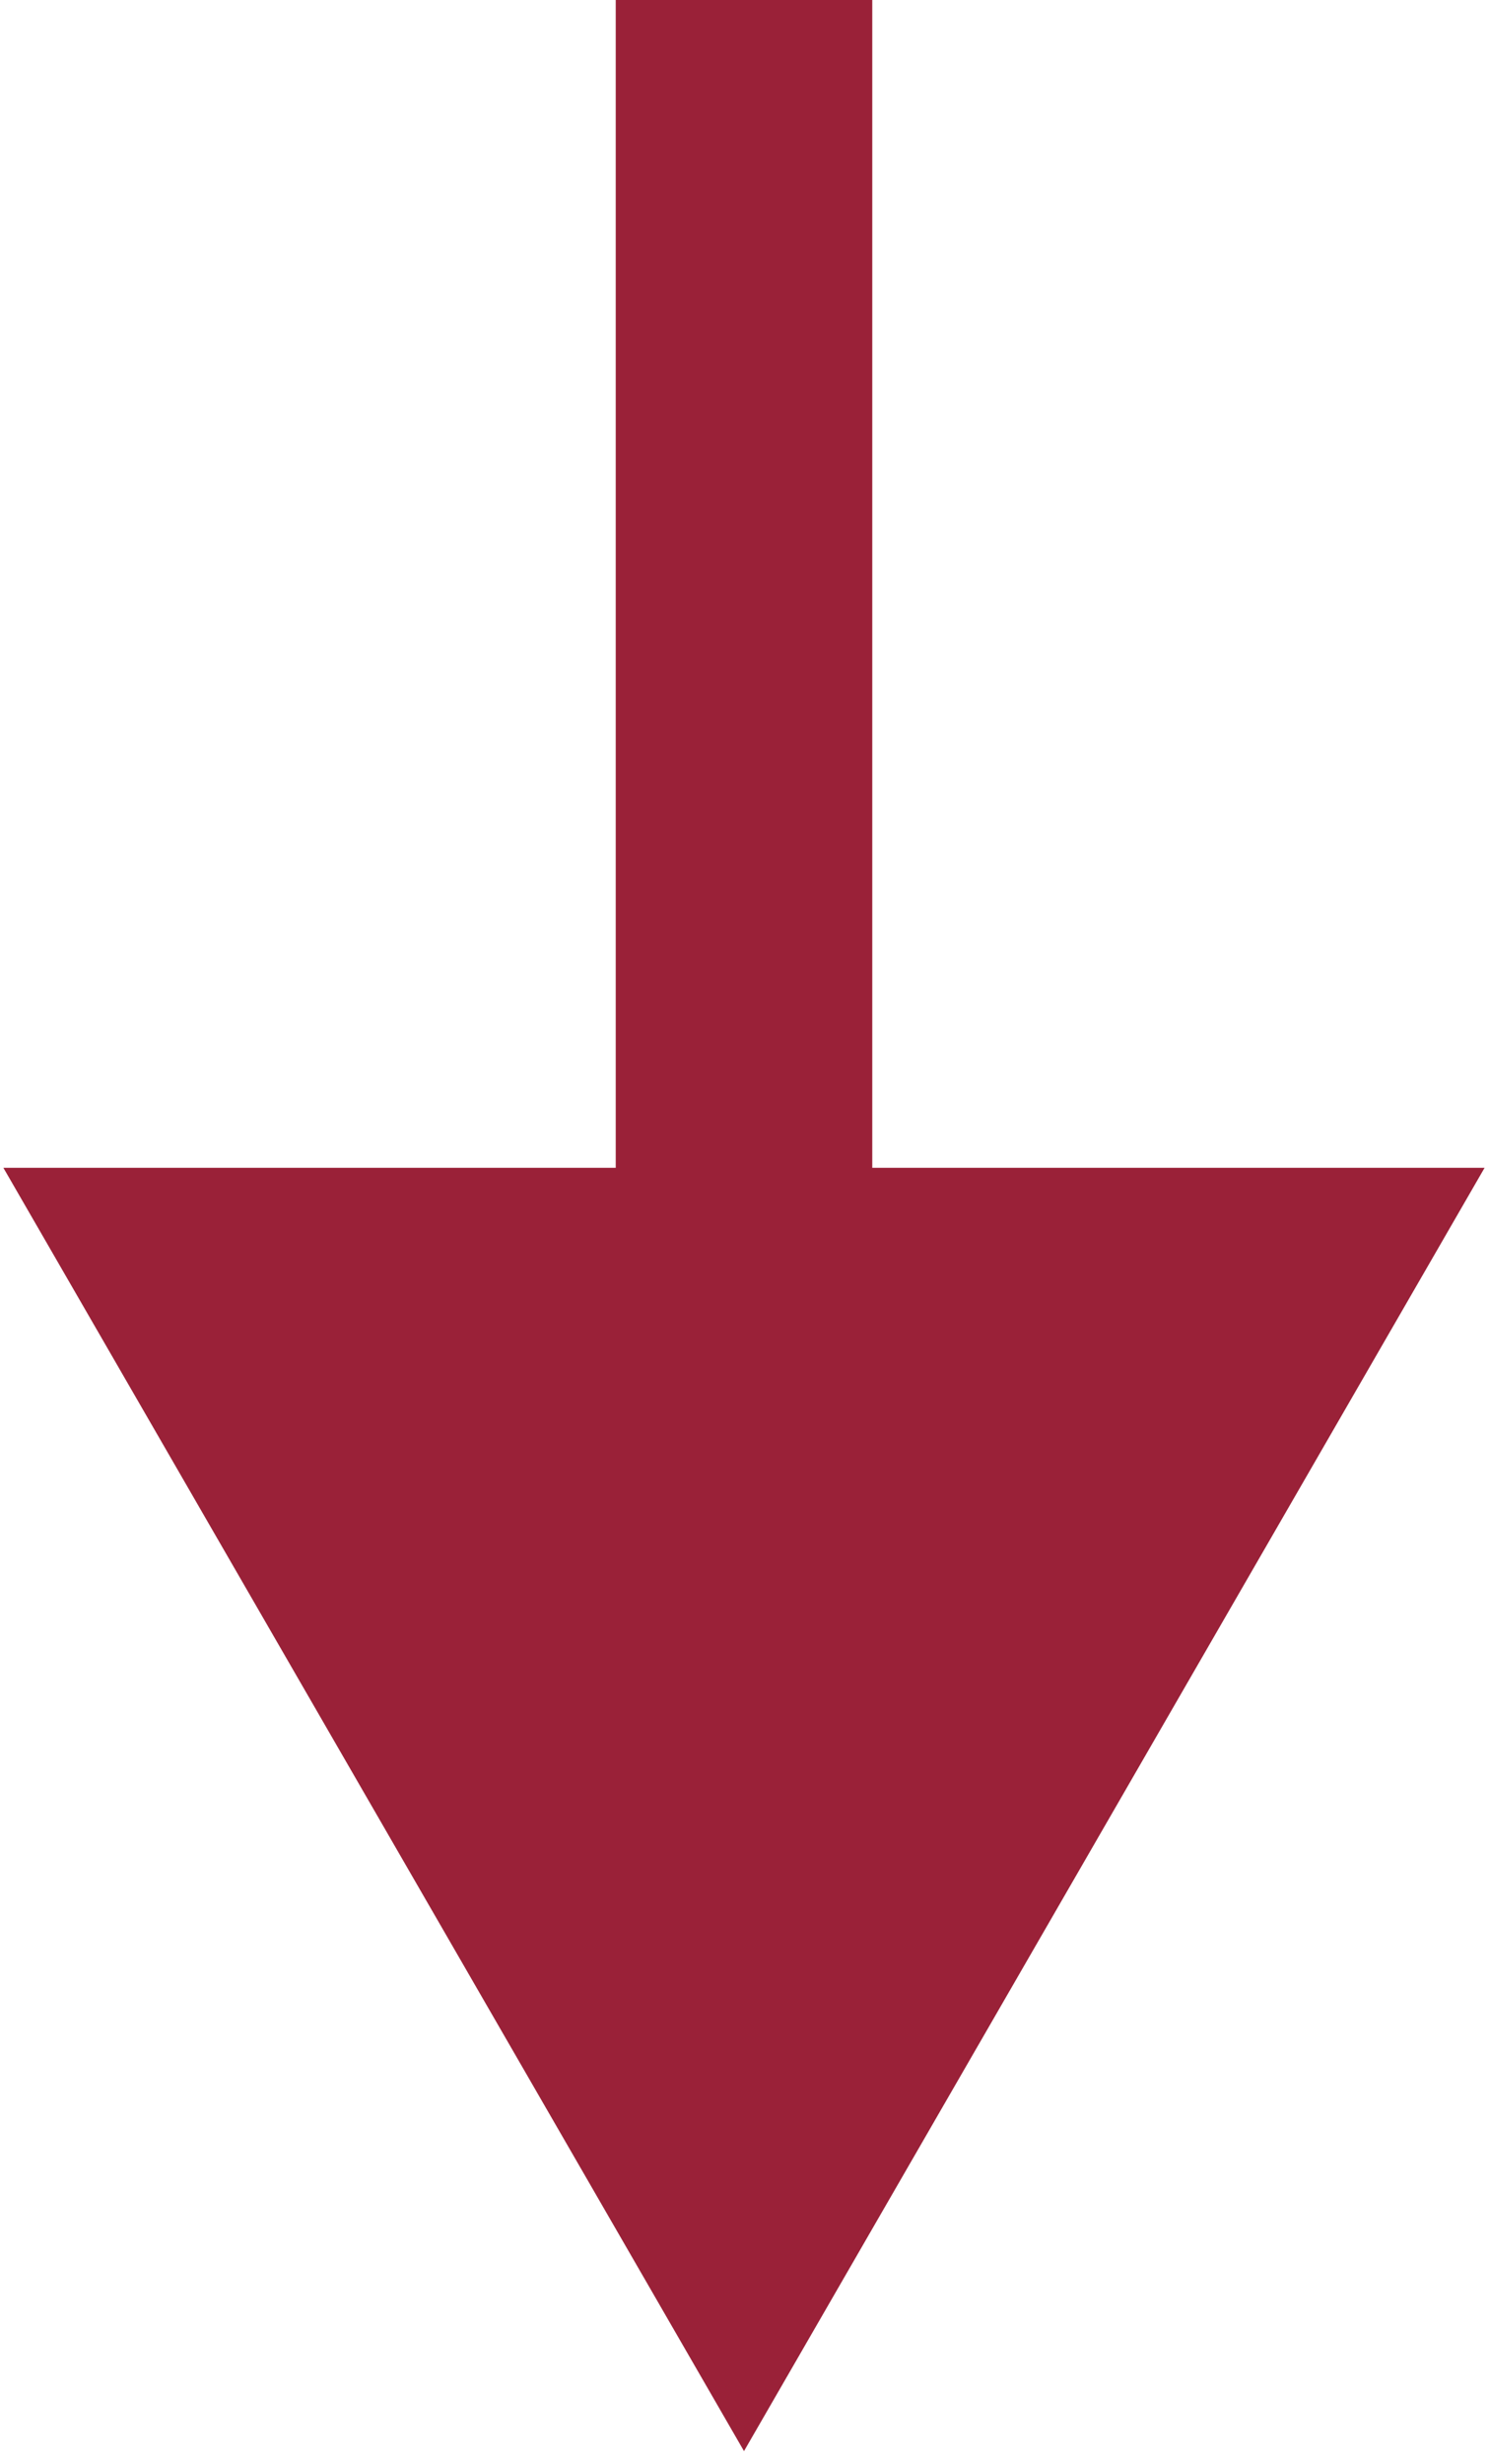
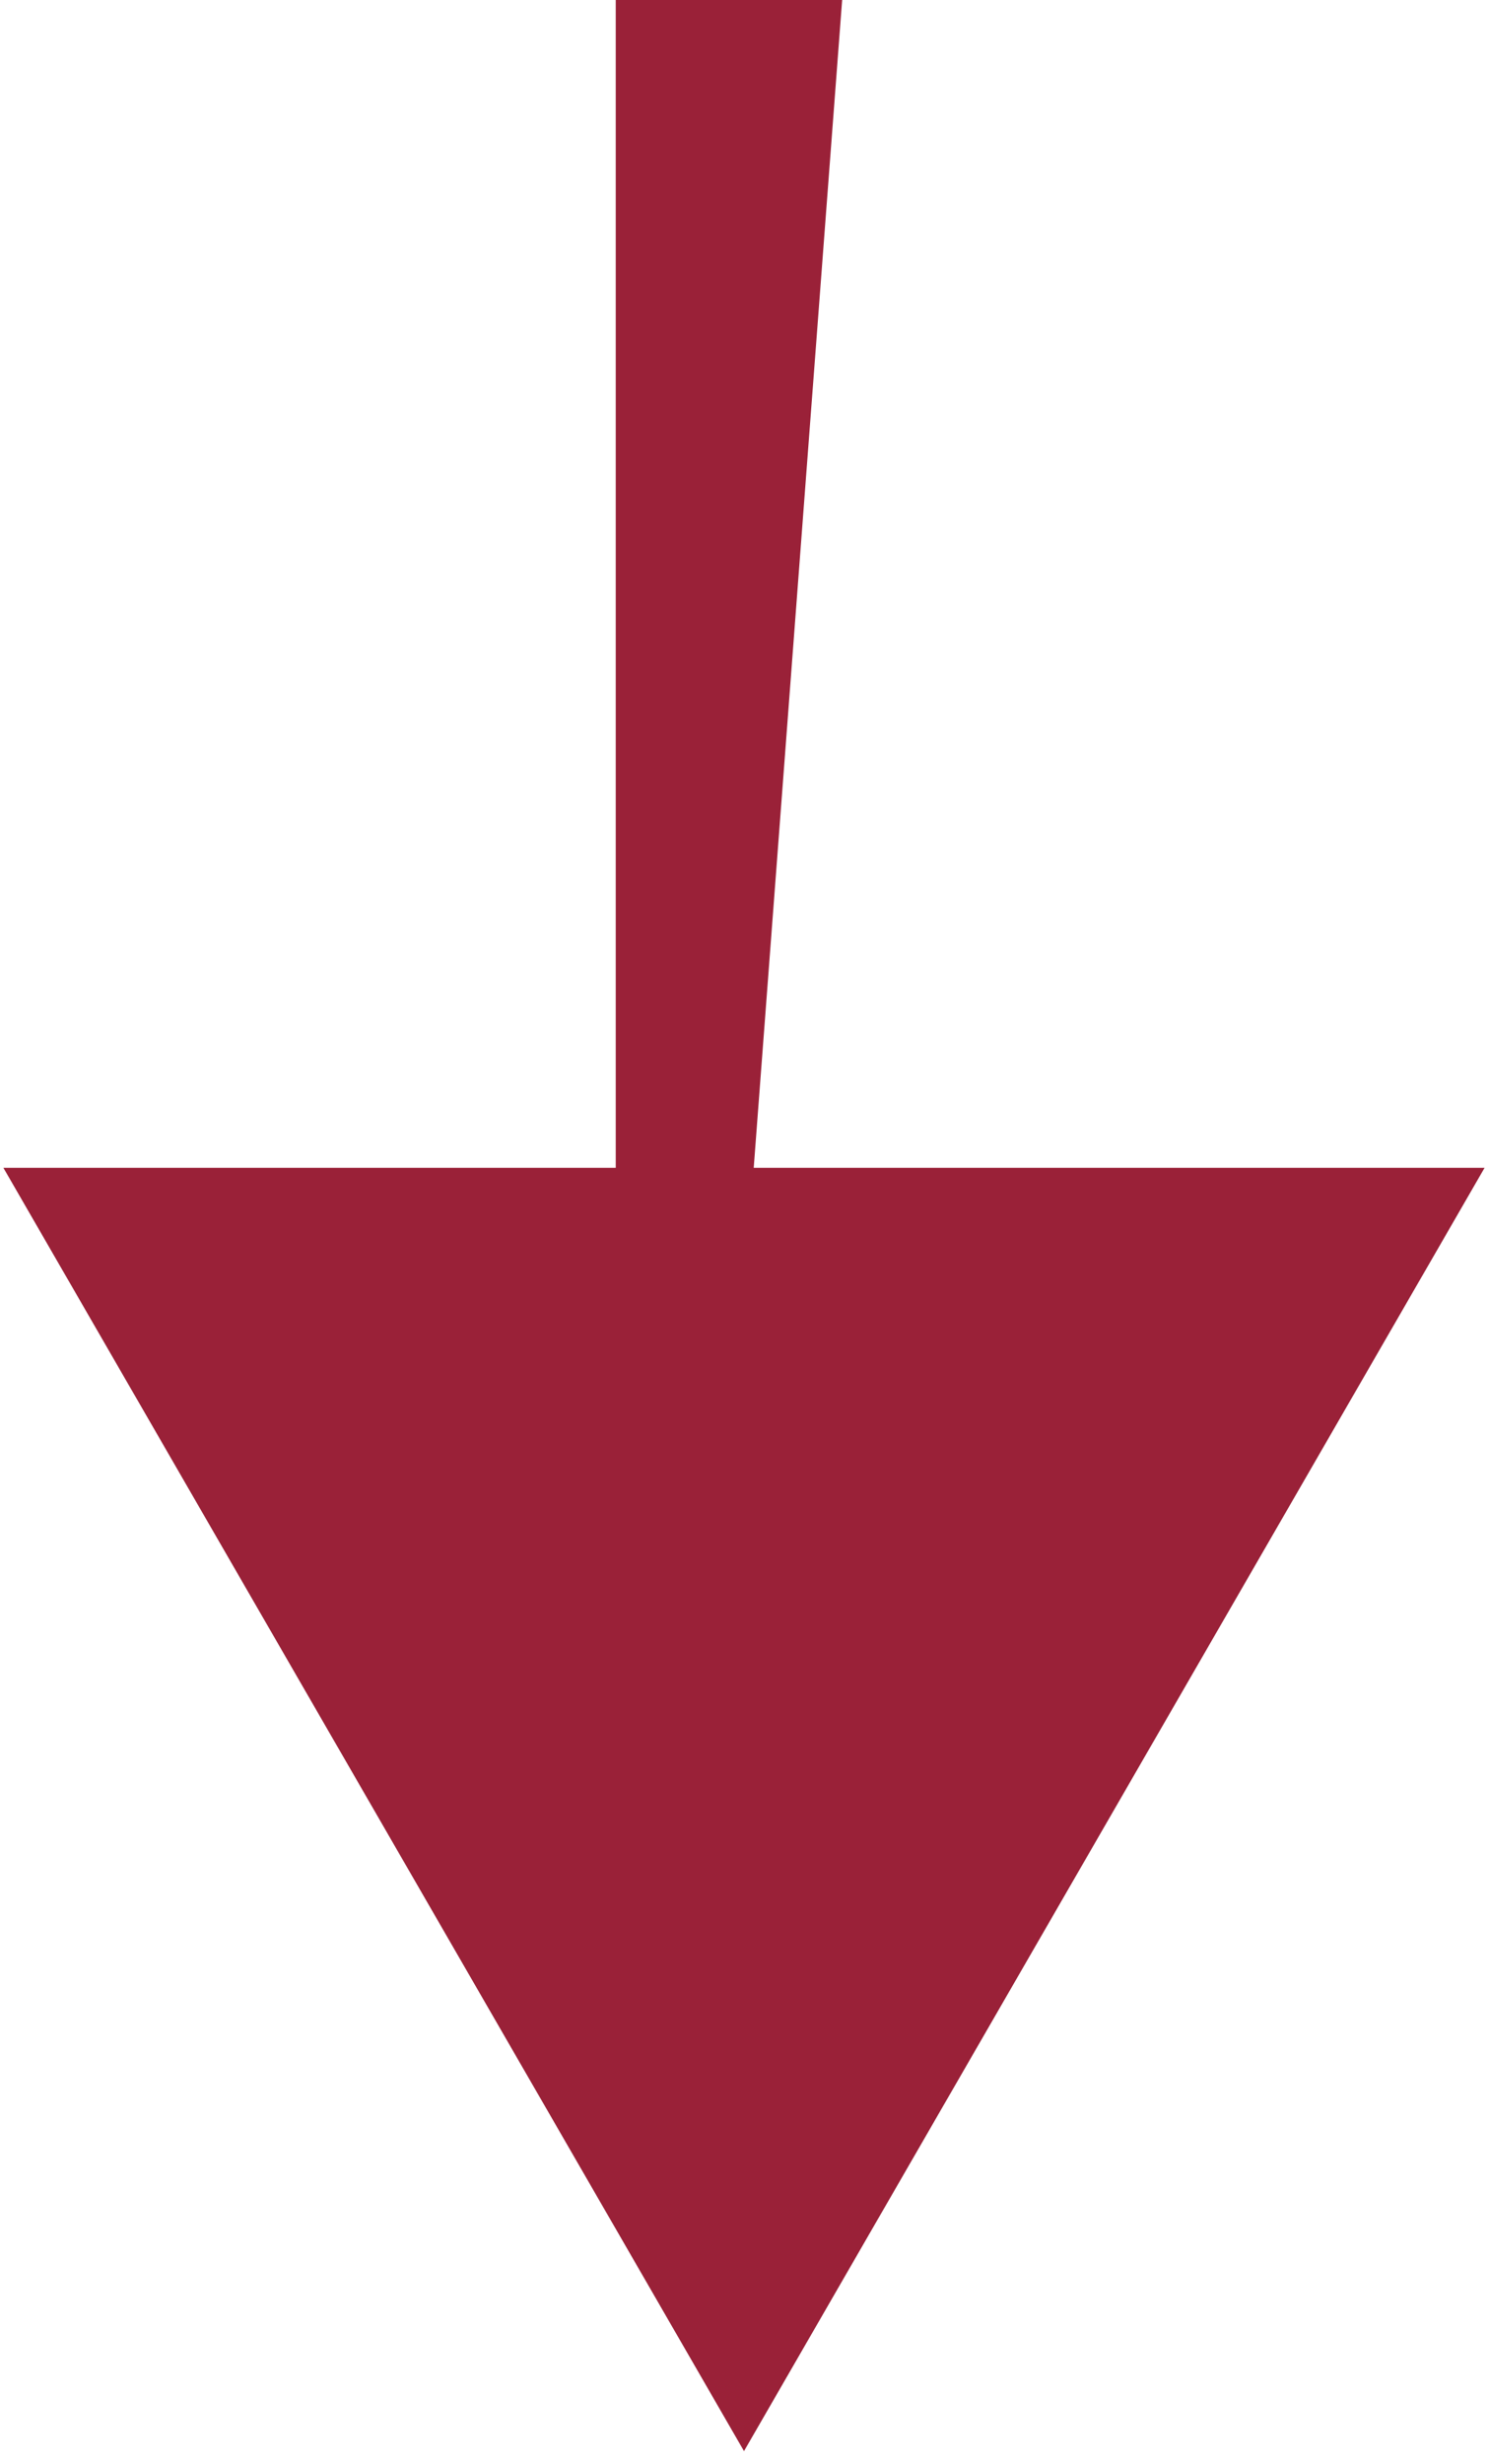
<svg xmlns="http://www.w3.org/2000/svg" width="58" height="96" viewBox="0 0 58 96" fill="none">
-   <path d="M29 95.5L57.867 45.5L0.132 45.5L29 95.5ZM29 -15.5L24 -15.5L24 50.5L29 50.5L34 50.5L34 -15.5L29 -15.5Z" fill="#9A2138" />
+   <path d="M29 95.5L57.867 45.5L0.132 45.5L29 95.5ZM29 -15.5L24 -15.5L24 50.5L29 50.5L34 -15.5L29 -15.5Z" fill="#9A2138" />
</svg>